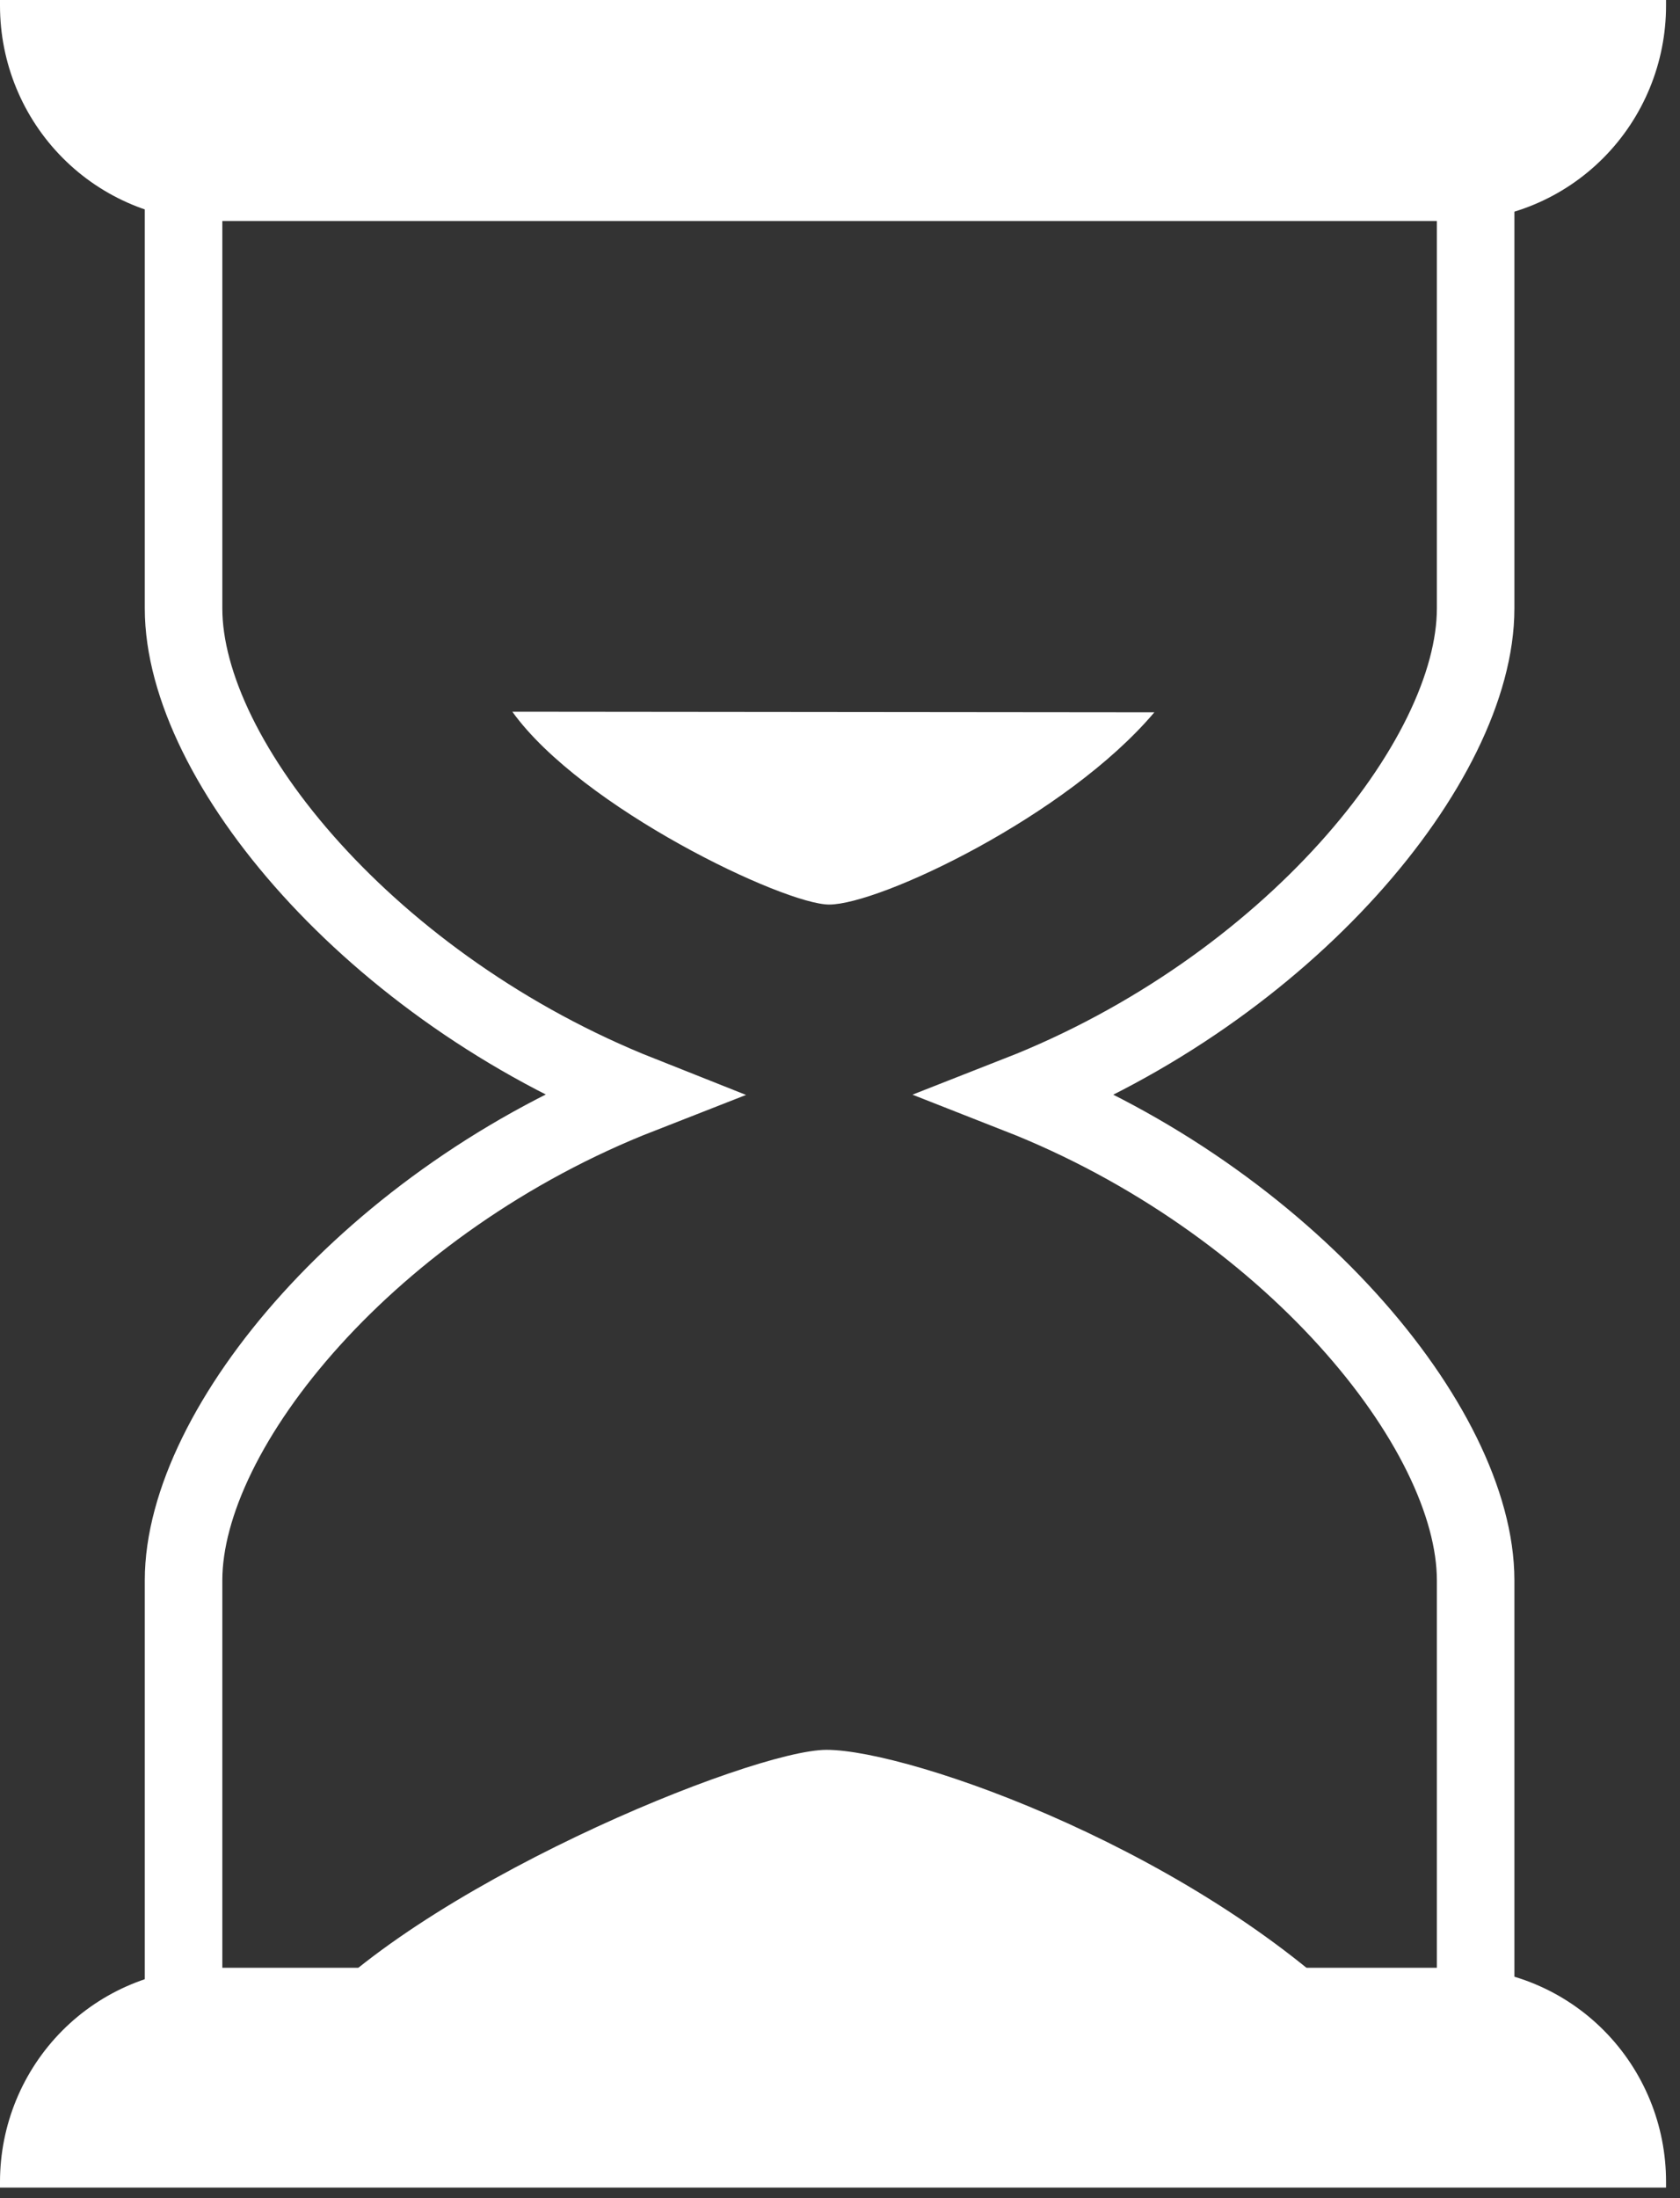
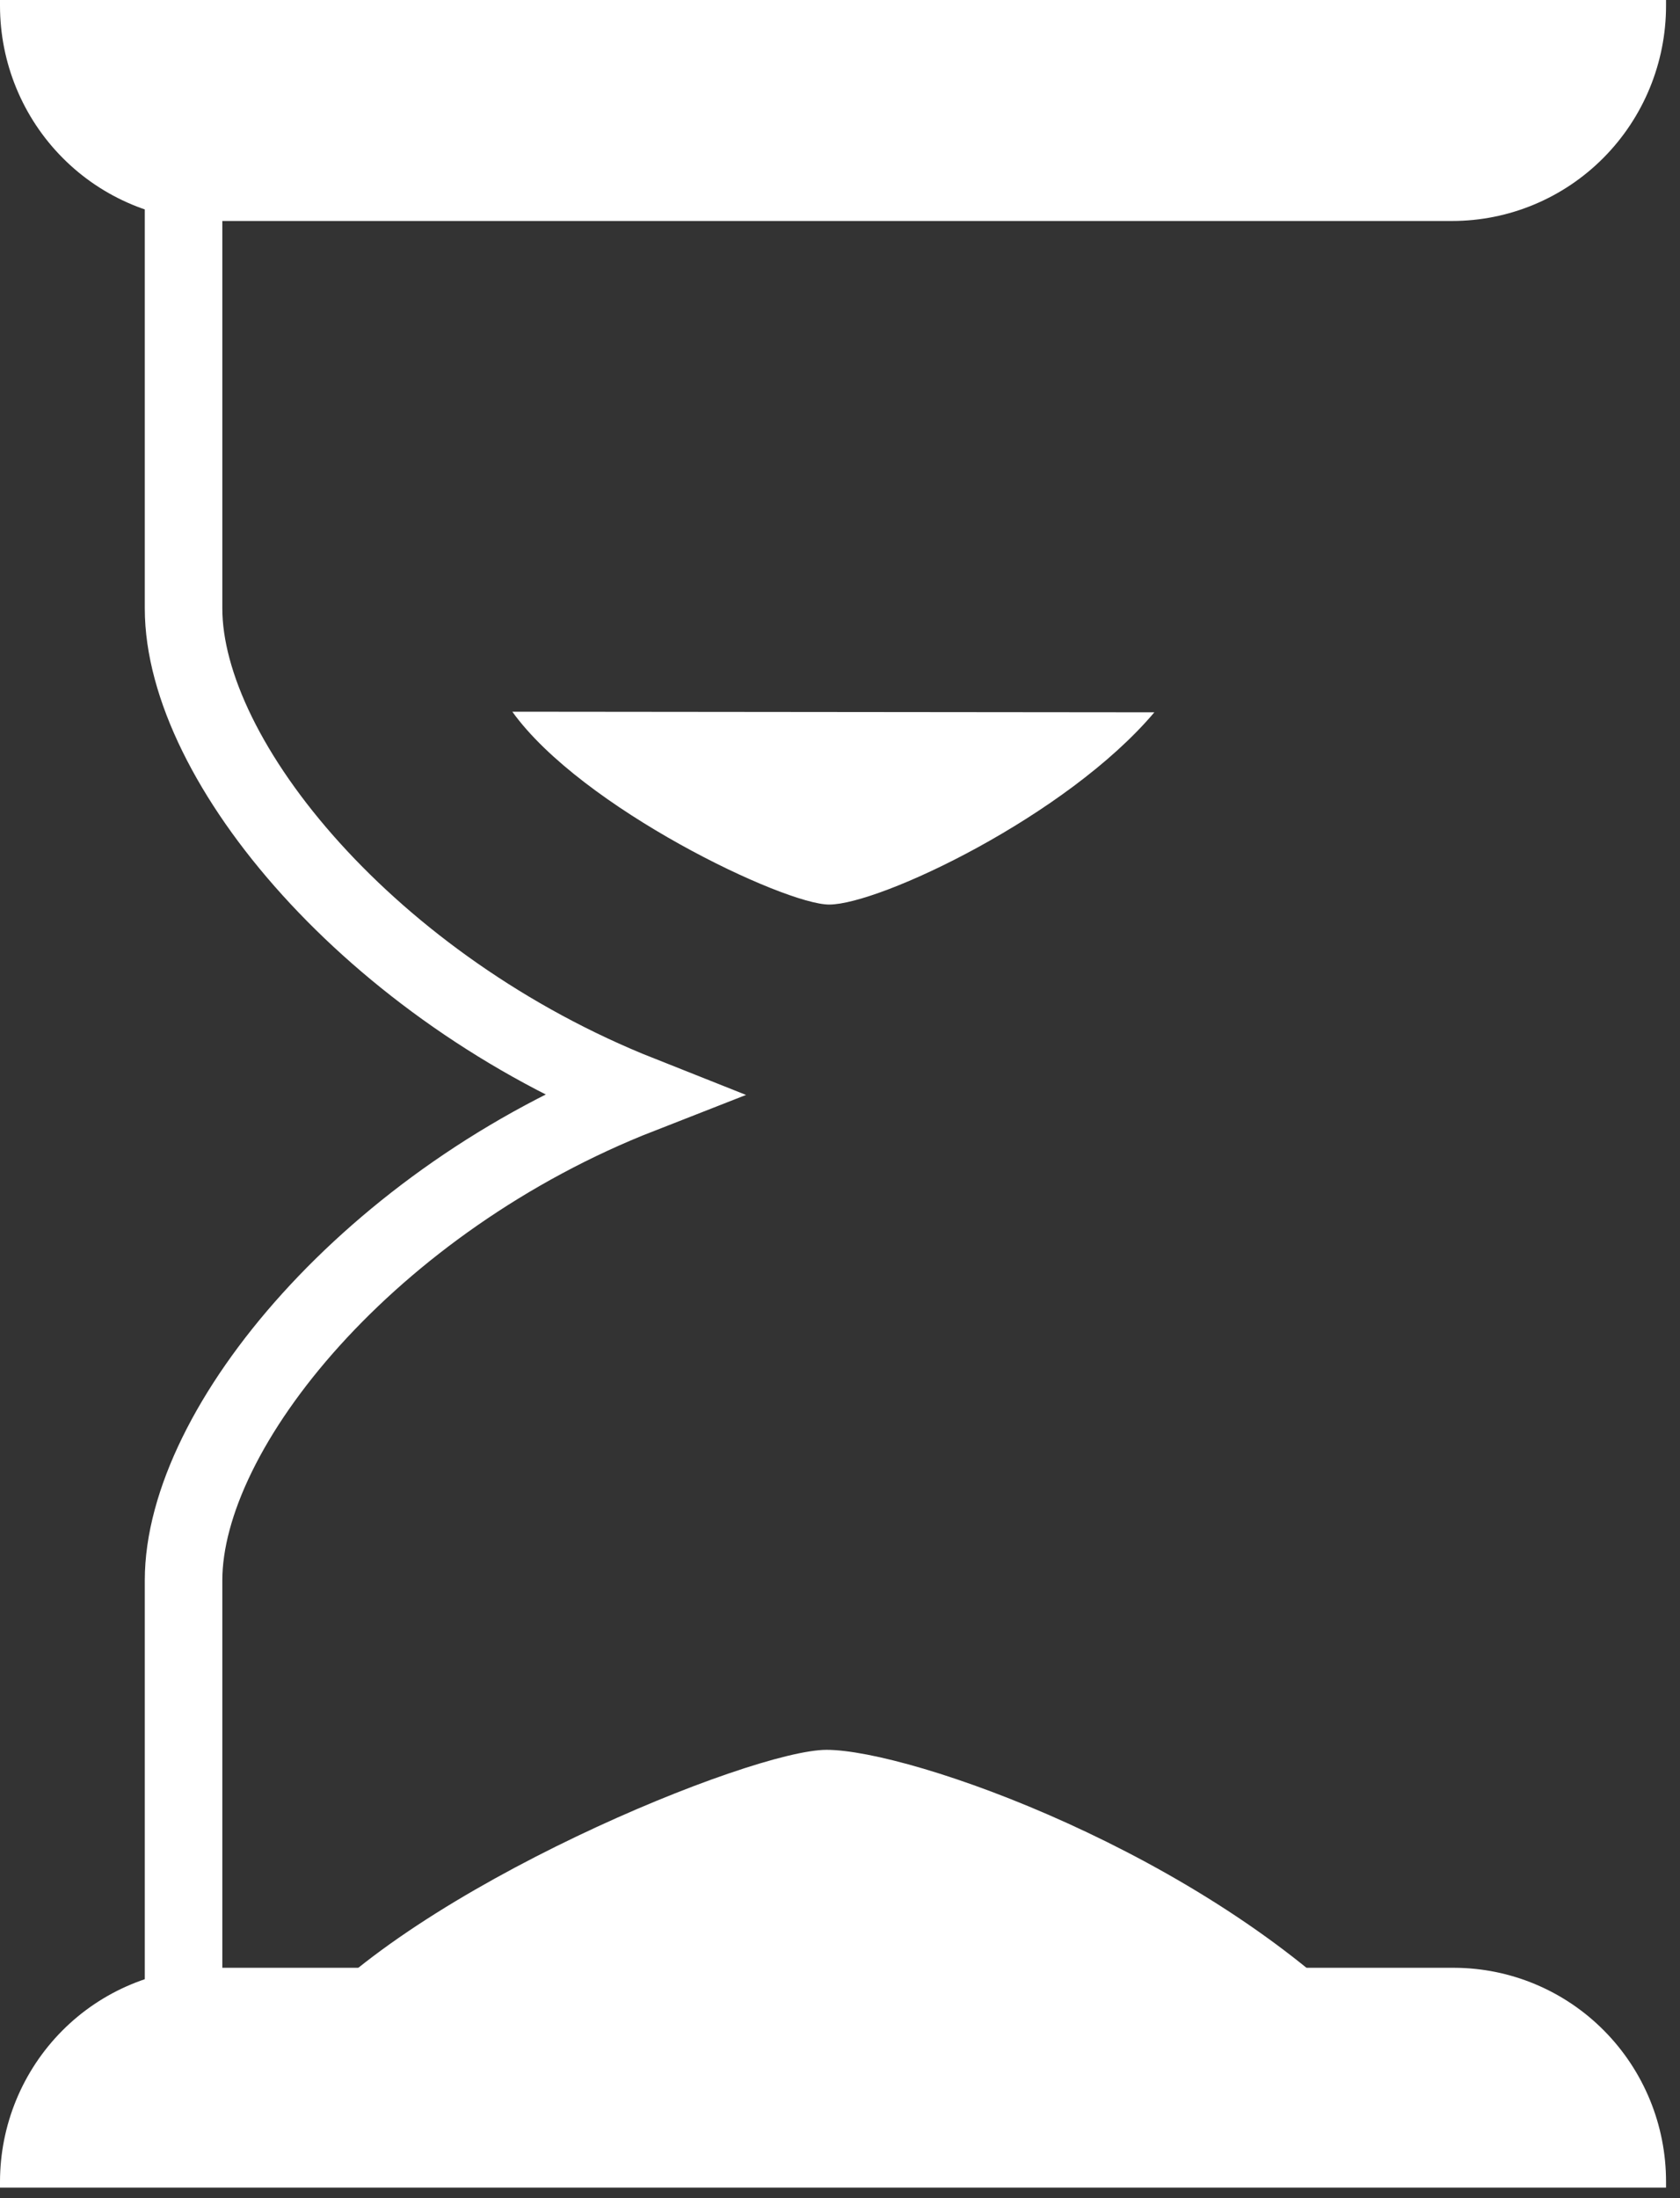
<svg xmlns="http://www.w3.org/2000/svg" width="65" height="85" viewBox="0 0 65 85" fill="none">
  <rect x="0" y="0" width="65" height="85" fill="#333333" stroke="none" />
  <path d="M8.219 76.092H56.264C58.442 76.098 60.529 76.974 62.065 78.526C63.602 80.078 64.463 82.18 64.46 84.371V84.591H0V84.371C0 82.178 0.866 80.076 2.407 78.525C3.948 76.975 6.039 76.104 8.219 76.104V76.092Z" fill="white" />
  <path d="M0 0H64.46V0.22C64.46 2.428 63.588 4.545 62.036 6.106C60.484 7.668 58.379 8.545 56.184 8.545H8.276C6.081 8.545 3.976 7.668 2.424 6.106C0.872 4.545 0 2.428 0 0.22L0 0Z" fill="white" />
-   <path d="M57.093 6.264V23.527C57.093 29.455 49.806 38.255 39.412 42.33C49.772 46.394 57.093 55.182 57.093 61.11V78.385" stroke="white" stroke-width="3" stroke-miterlimit="10" />
  <path d="M7.102 78.385V61.11C7.102 55.182 14.376 46.394 24.77 42.33C14.376 38.209 7.102 29.455 7.102 23.527V6.264" stroke="white" stroke-width="3" stroke-miterlimit="10" />
  <path d="M53.03 78.35C46.538 71.658 35.234 67.664 31.977 67.664C29.064 67.664 15.942 73.024 11.453 78.385" fill="white" />
-   <path d="M44.662 27.545C41.278 31.551 34.038 34.978 32.081 34.978C30.343 34.978 22.504 31.25 19.822 27.521L44.662 27.545Z" fill="white" />
+   <path d="M44.662 27.545C41.278 31.551 34.038 34.978 32.081 34.978C30.343 34.978 22.504 31.25 19.822 27.521L44.662 27.545" fill="white" />
</svg>